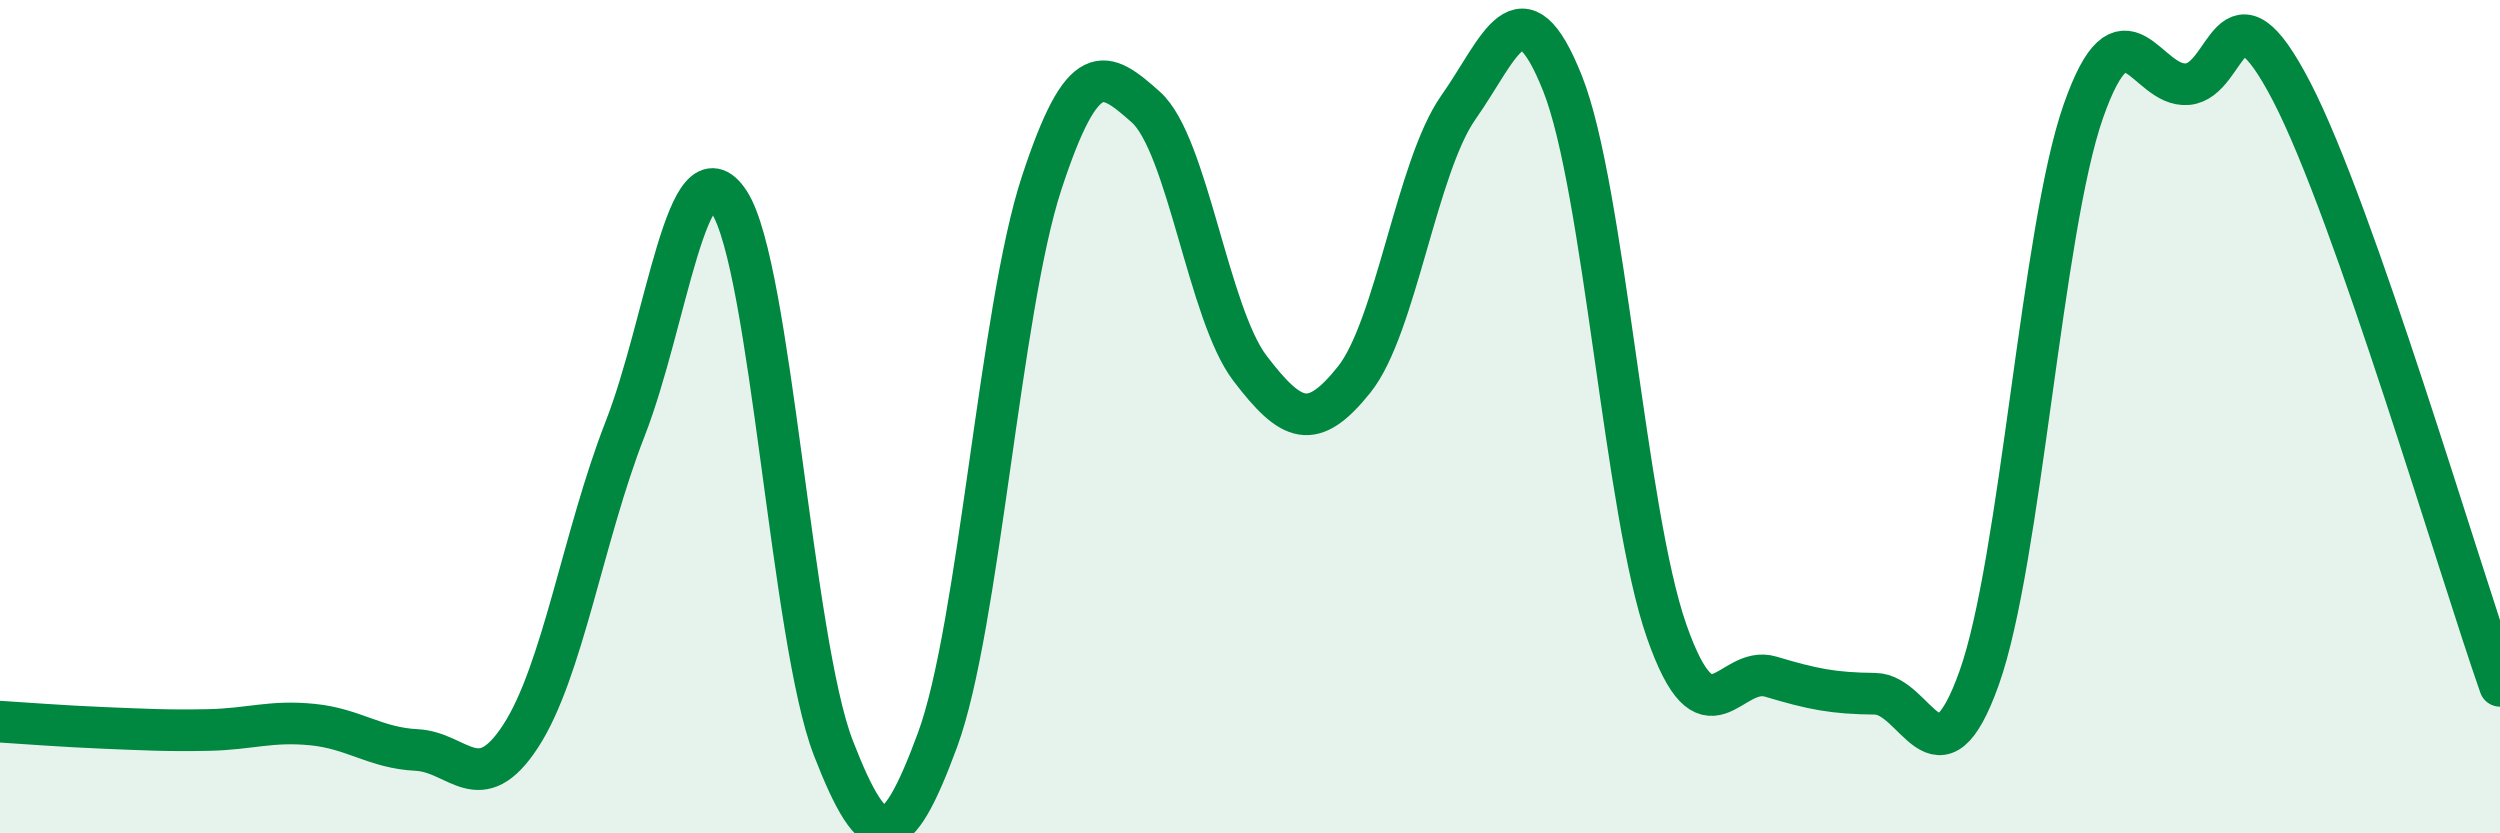
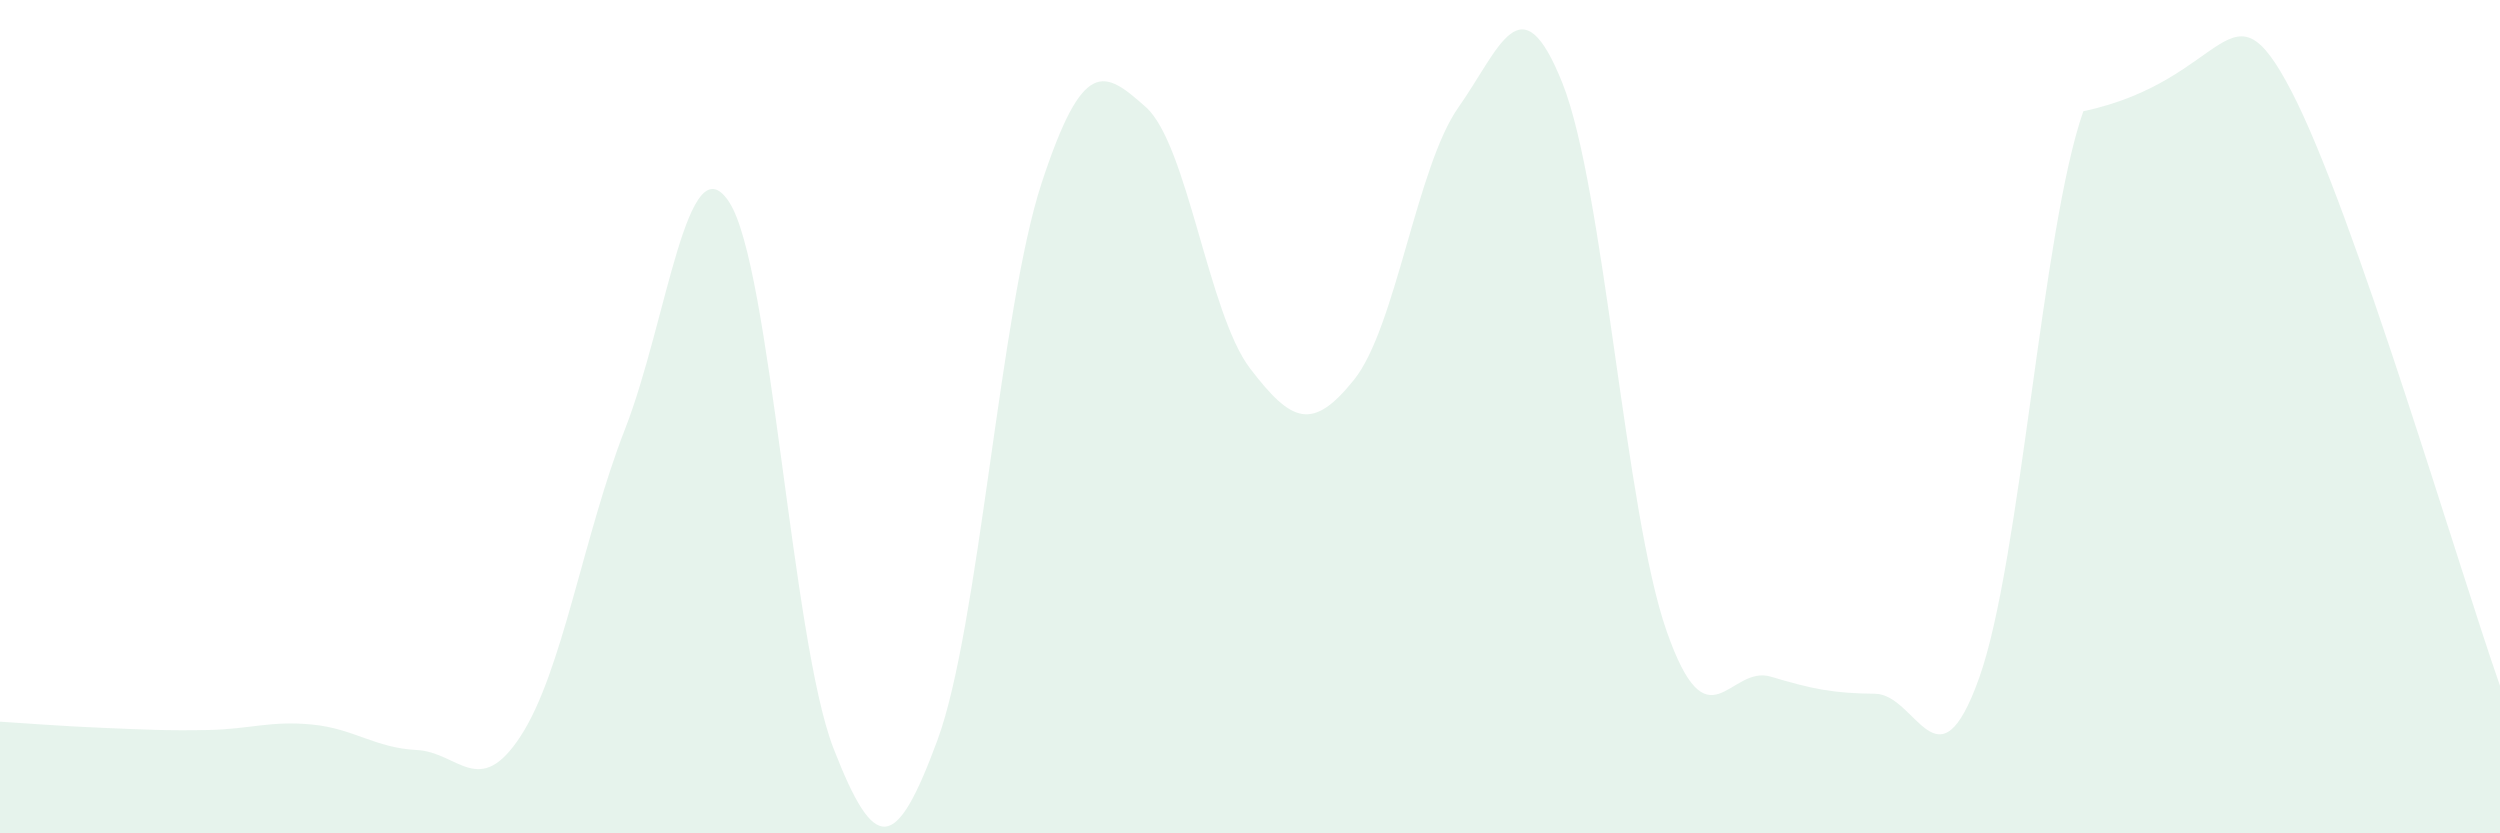
<svg xmlns="http://www.w3.org/2000/svg" width="60" height="20" viewBox="0 0 60 20">
-   <path d="M 0,17.32 C 0.5,17.35 1.5,17.43 2.5,17.47 C 3.5,17.51 4,17.54 5,17.52 C 6,17.5 6.5,17.29 7.5,17.39 C 8.5,17.49 9,17.95 10,18 C 11,18.05 11.5,19.2 12.5,17.66 C 13.5,16.12 14,12.86 15,10.3 C 16,7.74 16.5,3.32 17.5,4.85 C 18.5,6.38 19,15.37 20,17.95 C 21,20.53 21.5,20.47 22.5,17.76 C 23.5,15.05 24,7.43 25,4.39 C 26,1.35 26.5,1.68 27.5,2.57 C 28.5,3.46 29,7.53 30,8.84 C 31,10.15 31.5,10.36 32.5,9.11 C 33.5,7.86 34,4 35,2.58 C 36,1.16 36.5,-0.51 37.5,2 C 38.5,4.51 39,12.3 40,15.15 C 41,18 41.5,15.94 42.5,16.24 C 43.5,16.54 44,16.64 45,16.65 C 46,16.66 46.5,19.07 47.5,16.27 C 48.5,13.47 49,5.52 50,2.67 C 51,-0.18 51.5,2.11 52.5,2.02 C 53.5,1.93 53.5,-0.69 55,2.2 C 56.5,5.09 59,13.61 60,16.46L60 20L0 20Z" fill="#008740" opacity="0.1" stroke-linecap="round" stroke-linejoin="round" />
-   <path d="M 0,17.32 C 0.5,17.35 1.5,17.43 2.5,17.47 C 3.5,17.51 4,17.54 5,17.52 C 6,17.5 6.5,17.29 7.5,17.39 C 8.5,17.49 9,17.95 10,18 C 11,18.05 11.5,19.2 12.5,17.66 C 13.5,16.12 14,12.86 15,10.3 C 16,7.74 16.5,3.32 17.5,4.85 C 18.5,6.38 19,15.37 20,17.95 C 21,20.53 21.5,20.47 22.5,17.76 C 23.5,15.05 24,7.43 25,4.39 C 26,1.35 26.5,1.68 27.5,2.57 C 28.5,3.46 29,7.53 30,8.84 C 31,10.15 31.5,10.36 32.5,9.11 C 33.5,7.86 34,4 35,2.58 C 36,1.16 36.5,-0.51 37.5,2 C 38.5,4.51 39,12.3 40,15.15 C 41,18 41.5,15.94 42.5,16.24 C 43.5,16.54 44,16.64 45,16.65 C 46,16.66 46.5,19.07 47.5,16.27 C 48.5,13.47 49,5.52 50,2.67 C 51,-0.18 51.5,2.11 52.5,2.02 C 53.5,1.93 53.5,-0.69 55,2.2 C 56.5,5.09 59,13.61 60,16.46" stroke="#008740" stroke-width="1" fill="none" stroke-linecap="round" stroke-linejoin="round" />
+   <path d="M 0,17.32 C 0.5,17.35 1.5,17.43 2.5,17.47 C 3.5,17.51 4,17.54 5,17.52 C 6,17.5 6.5,17.29 7.5,17.39 C 8.5,17.49 9,17.95 10,18 C 11,18.05 11.5,19.2 12.5,17.66 C 13.5,16.12 14,12.86 15,10.3 C 16,7.74 16.5,3.32 17.5,4.85 C 18.5,6.38 19,15.37 20,17.95 C 21,20.53 21.5,20.47 22.5,17.76 C 23.5,15.05 24,7.43 25,4.39 C 26,1.35 26.5,1.68 27.5,2.57 C 28.5,3.46 29,7.53 30,8.84 C 31,10.15 31.5,10.36 32.5,9.11 C 33.5,7.86 34,4 35,2.58 C 36,1.16 36.5,-0.51 37.5,2 C 38.5,4.51 39,12.3 40,15.15 C 41,18 41.5,15.94 42.5,16.24 C 43.5,16.54 44,16.64 45,16.65 C 46,16.66 46.5,19.07 47.5,16.27 C 48.5,13.47 49,5.52 50,2.67 C 53.5,1.93 53.5,-0.69 55,2.2 C 56.5,5.09 59,13.61 60,16.46L60 20L0 20Z" fill="#008740" opacity="0.1" stroke-linecap="round" stroke-linejoin="round" />
</svg>